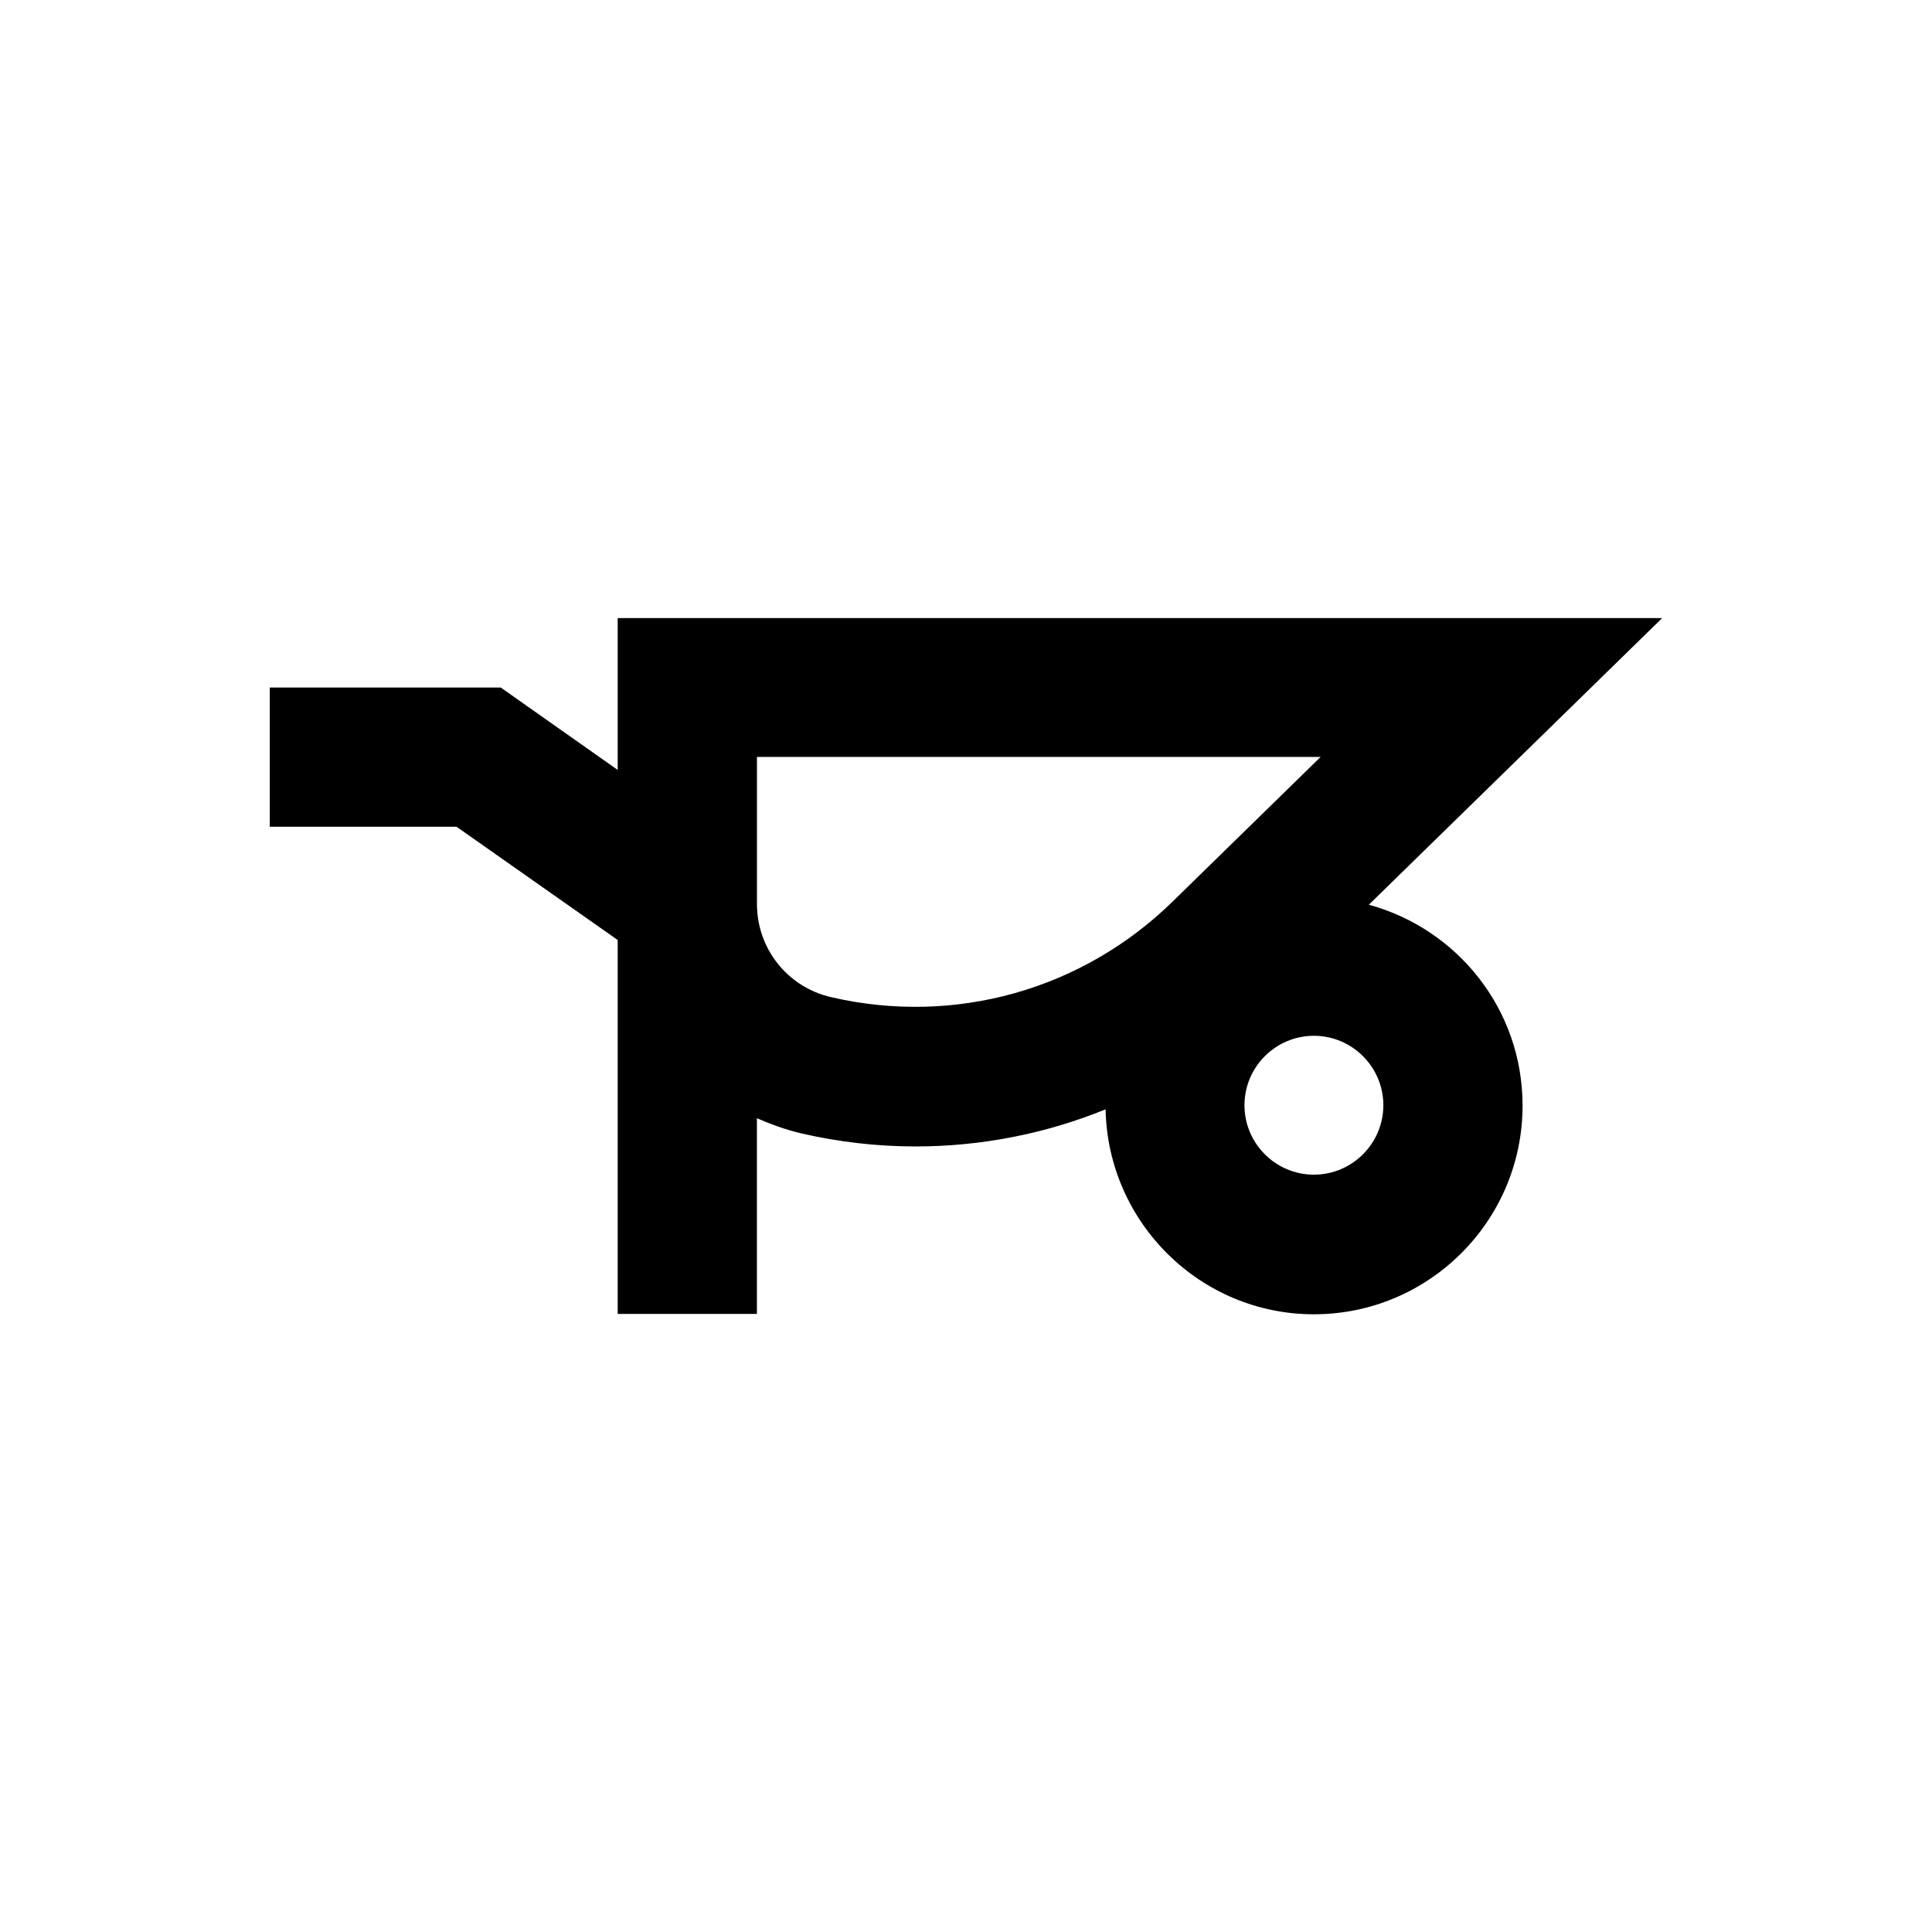
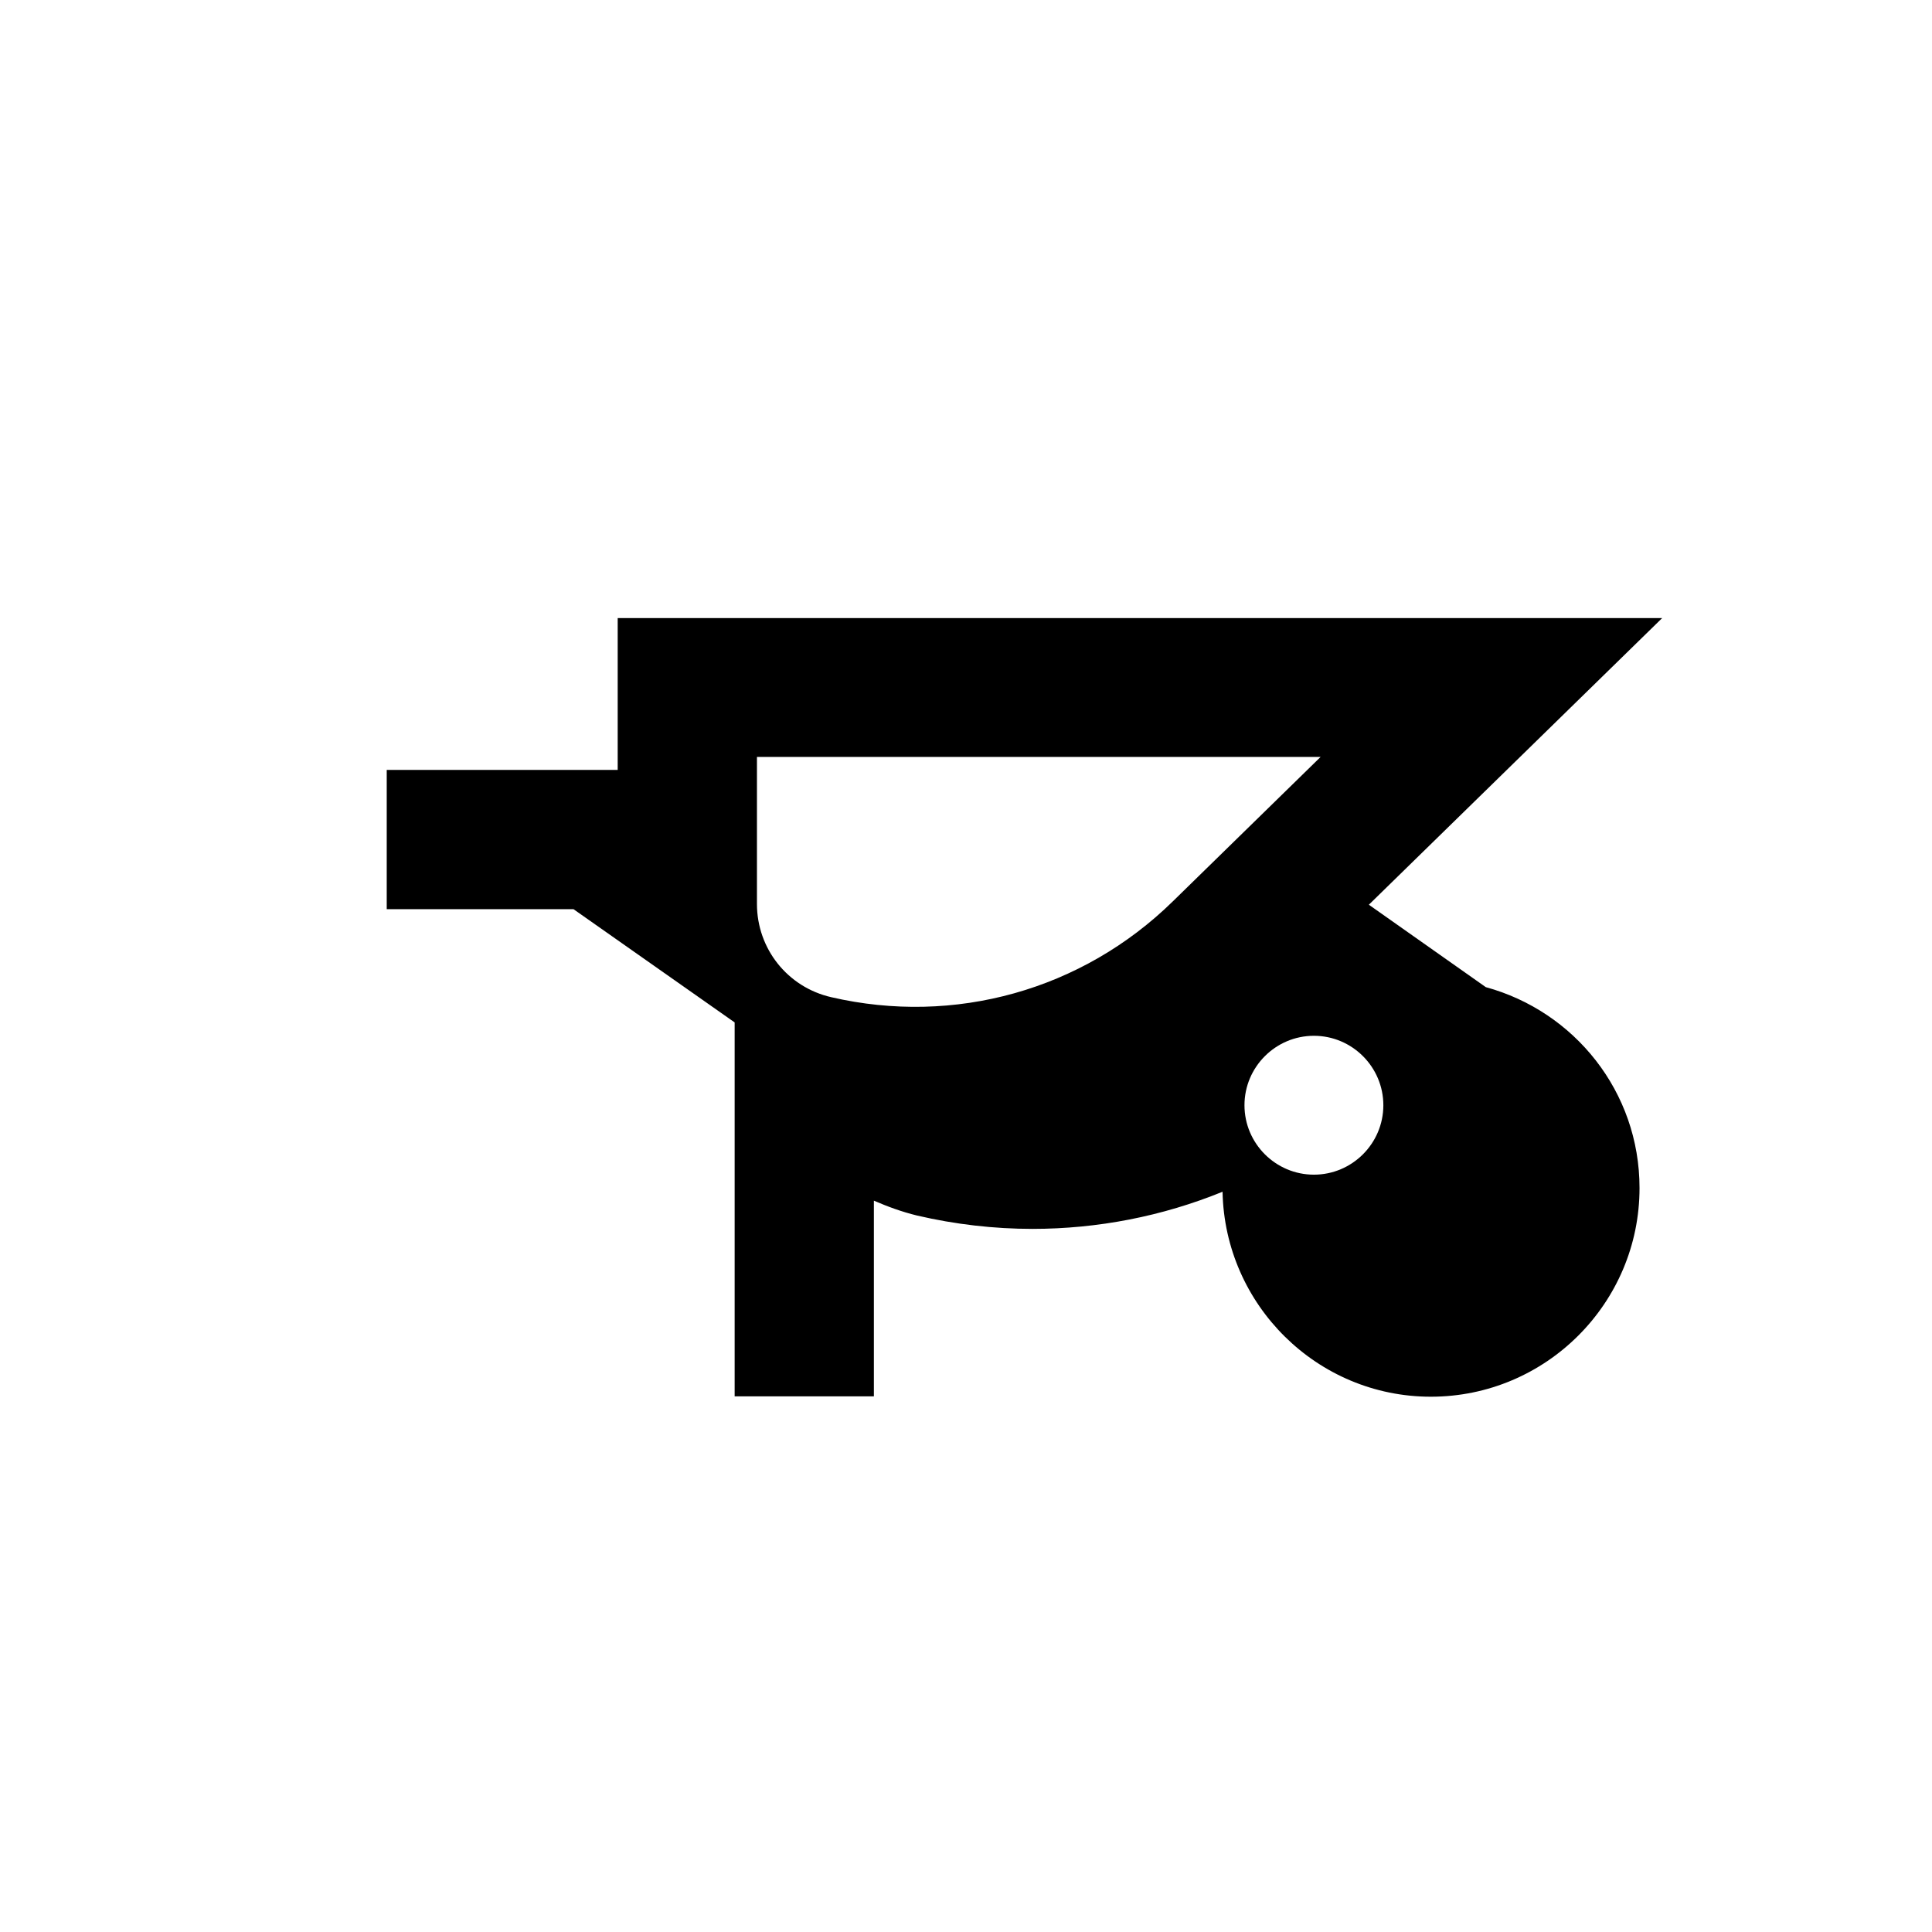
<svg xmlns="http://www.w3.org/2000/svg" fill="#000000" width="800px" height="800px" version="1.1" viewBox="144 144 512 512">
-   <path d="m506.76 383.76 77.734-75.965h-276.8v40.246l-30.996-21.844h-61.207v36.898h49.496l42.707 30.012v99.09h36.898v-51.855c3.641 1.574 7.379 2.953 11.414 3.938 10.137 2.363 20.469 3.543 30.602 3.543 17.32 0 34.441-3.344 50.383-9.84 0.59 30.012 25.094 54.316 55.203 54.316 30.504 0 55.301-24.797 55.301-55.301 0-25.586-17.316-46.84-40.738-53.238zm-142.48 24.504c-11.609-2.656-19.68-12.891-19.68-24.699v-38.965h149.37l-39.164 38.277c-24.008 23.516-57.855 32.961-90.527 25.387zm127.92 47.035c-10.137 0-18.402-8.266-18.402-18.402 0-10.137 8.266-18.402 18.402-18.402s18.402 8.266 18.402 18.402c0 10.137-8.266 18.402-18.402 18.402z" />
+   <path d="m506.76 383.76 77.734-75.965h-276.8v40.246h-61.207v36.898h49.496l42.707 30.012v99.09h36.898v-51.855c3.641 1.574 7.379 2.953 11.414 3.938 10.137 2.363 20.469 3.543 30.602 3.543 17.32 0 34.441-3.344 50.383-9.84 0.59 30.012 25.094 54.316 55.203 54.316 30.504 0 55.301-24.797 55.301-55.301 0-25.586-17.316-46.84-40.738-53.238zm-142.48 24.504c-11.609-2.656-19.68-12.891-19.68-24.699v-38.965h149.37l-39.164 38.277c-24.008 23.516-57.855 32.961-90.527 25.387zm127.92 47.035c-10.137 0-18.402-8.266-18.402-18.402 0-10.137 8.266-18.402 18.402-18.402s18.402 8.266 18.402 18.402c0 10.137-8.266 18.402-18.402 18.402z" />
</svg>